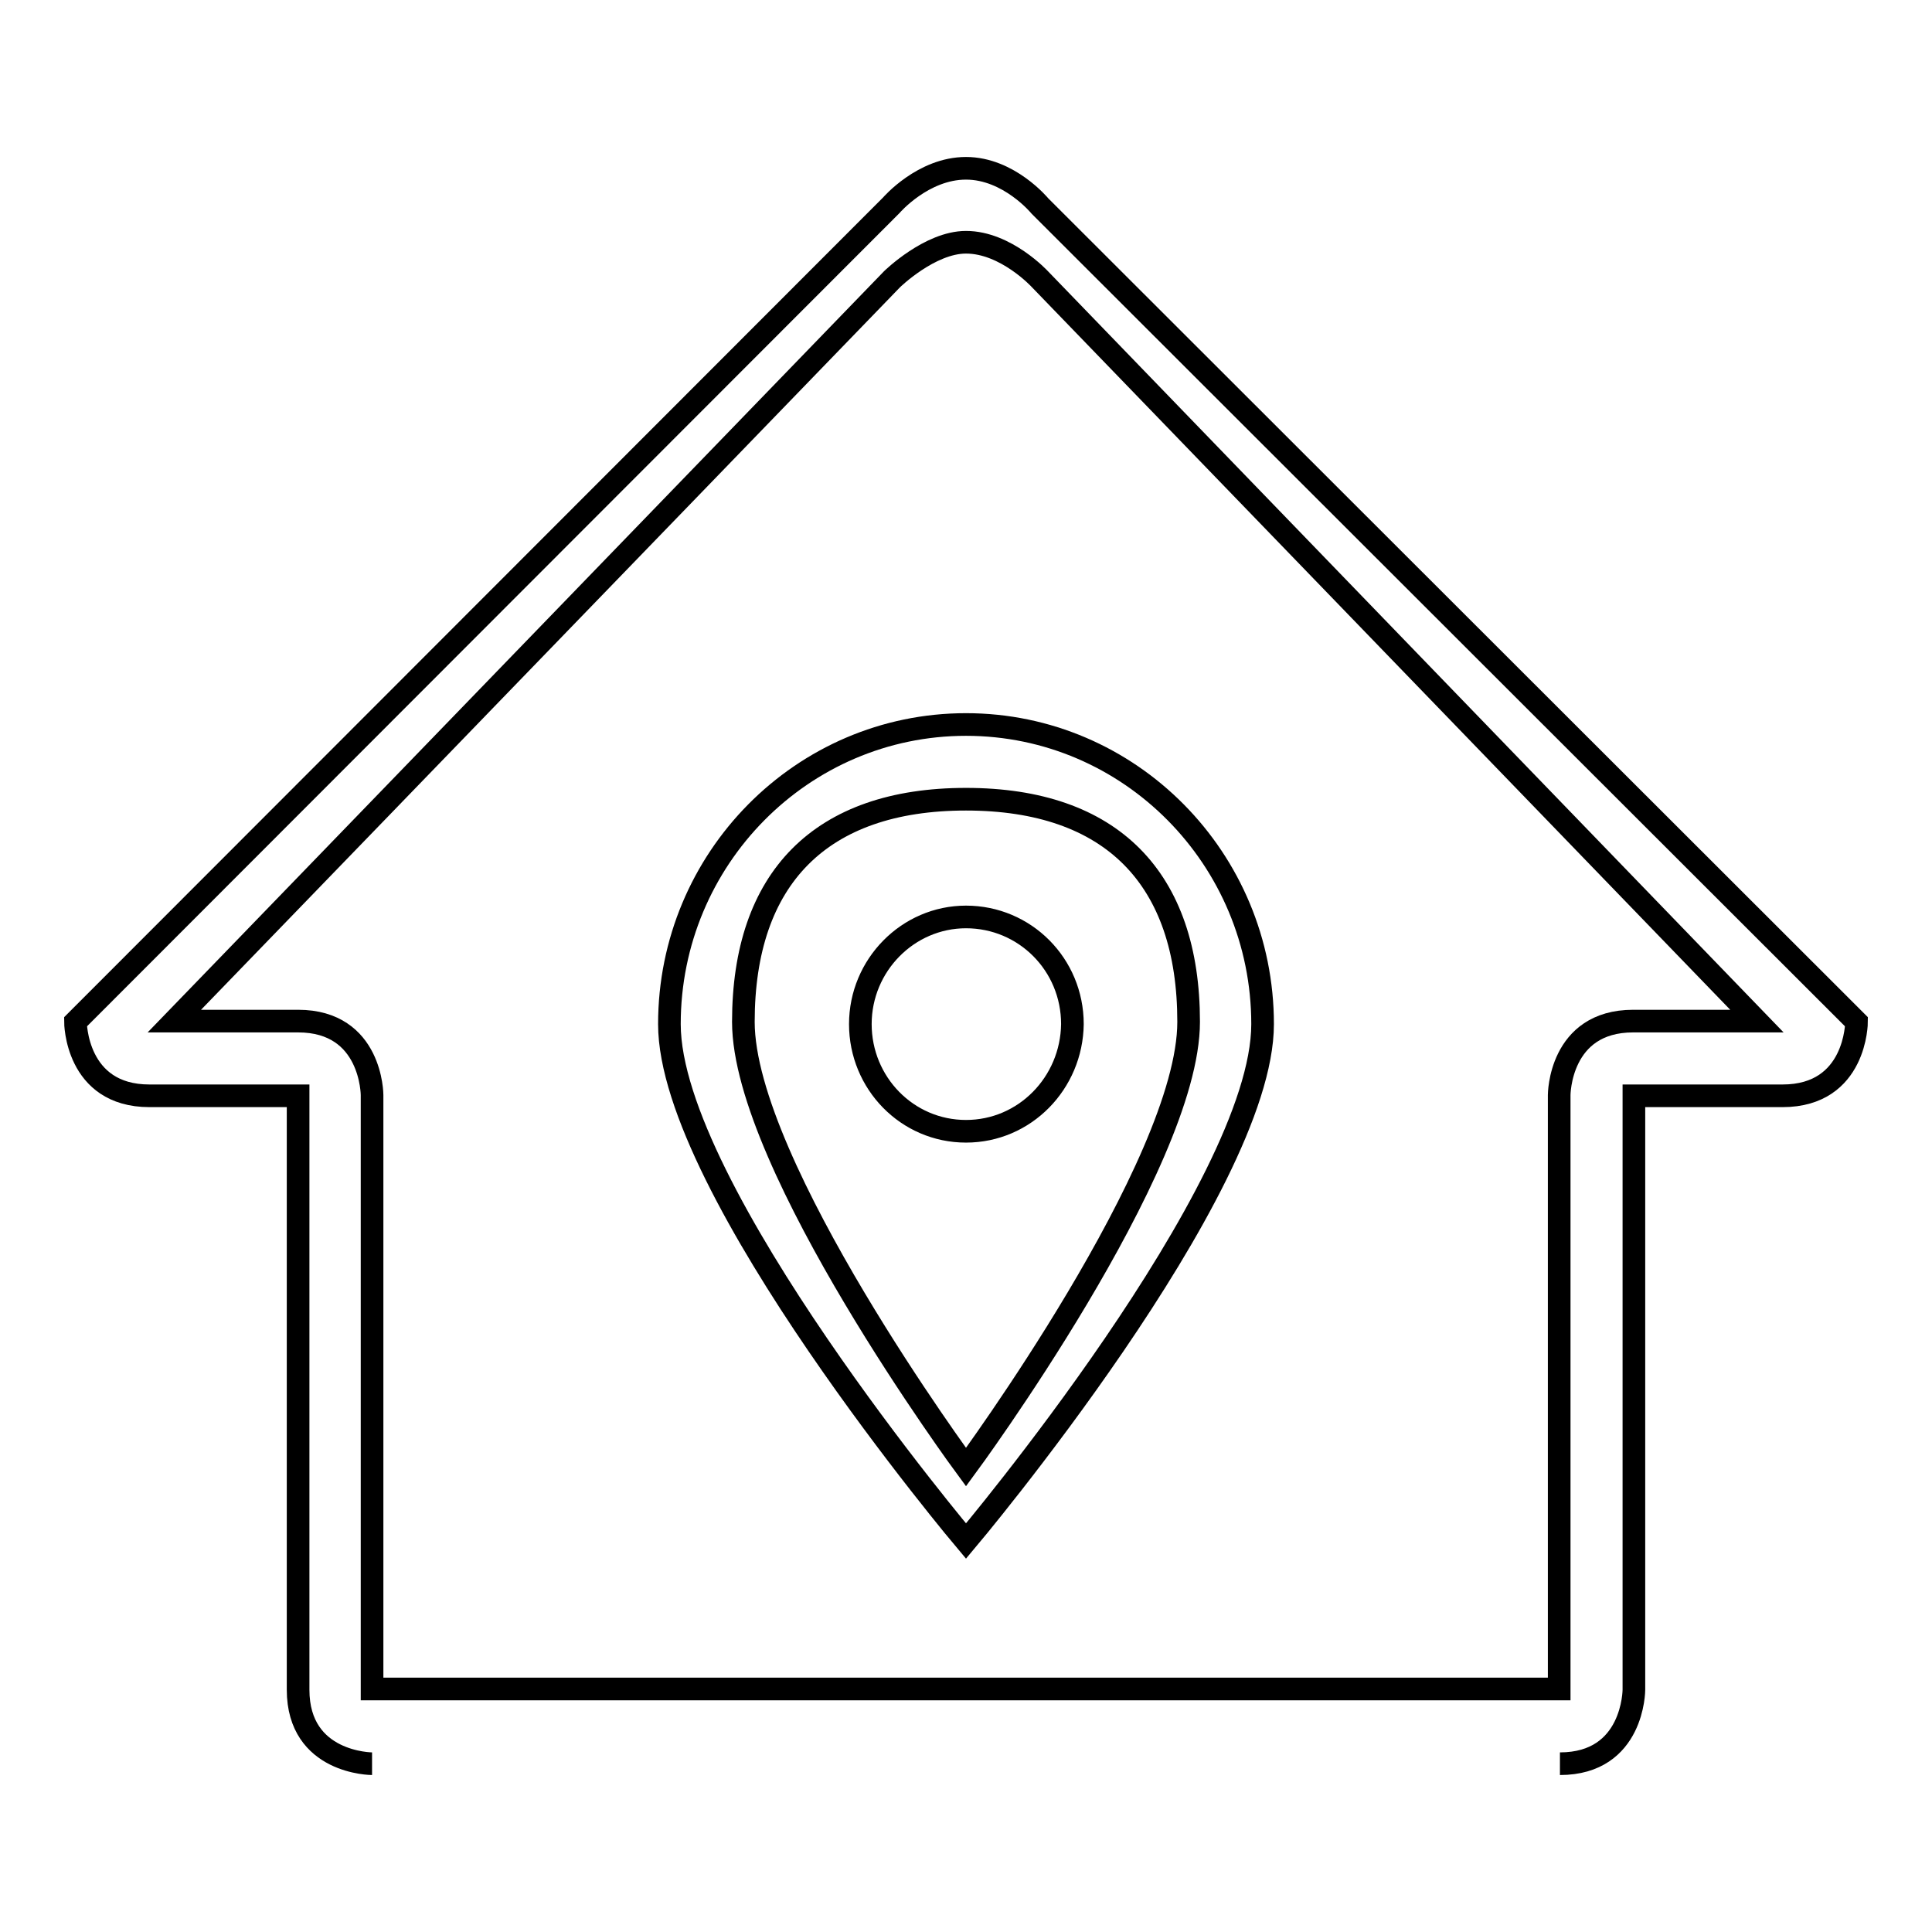
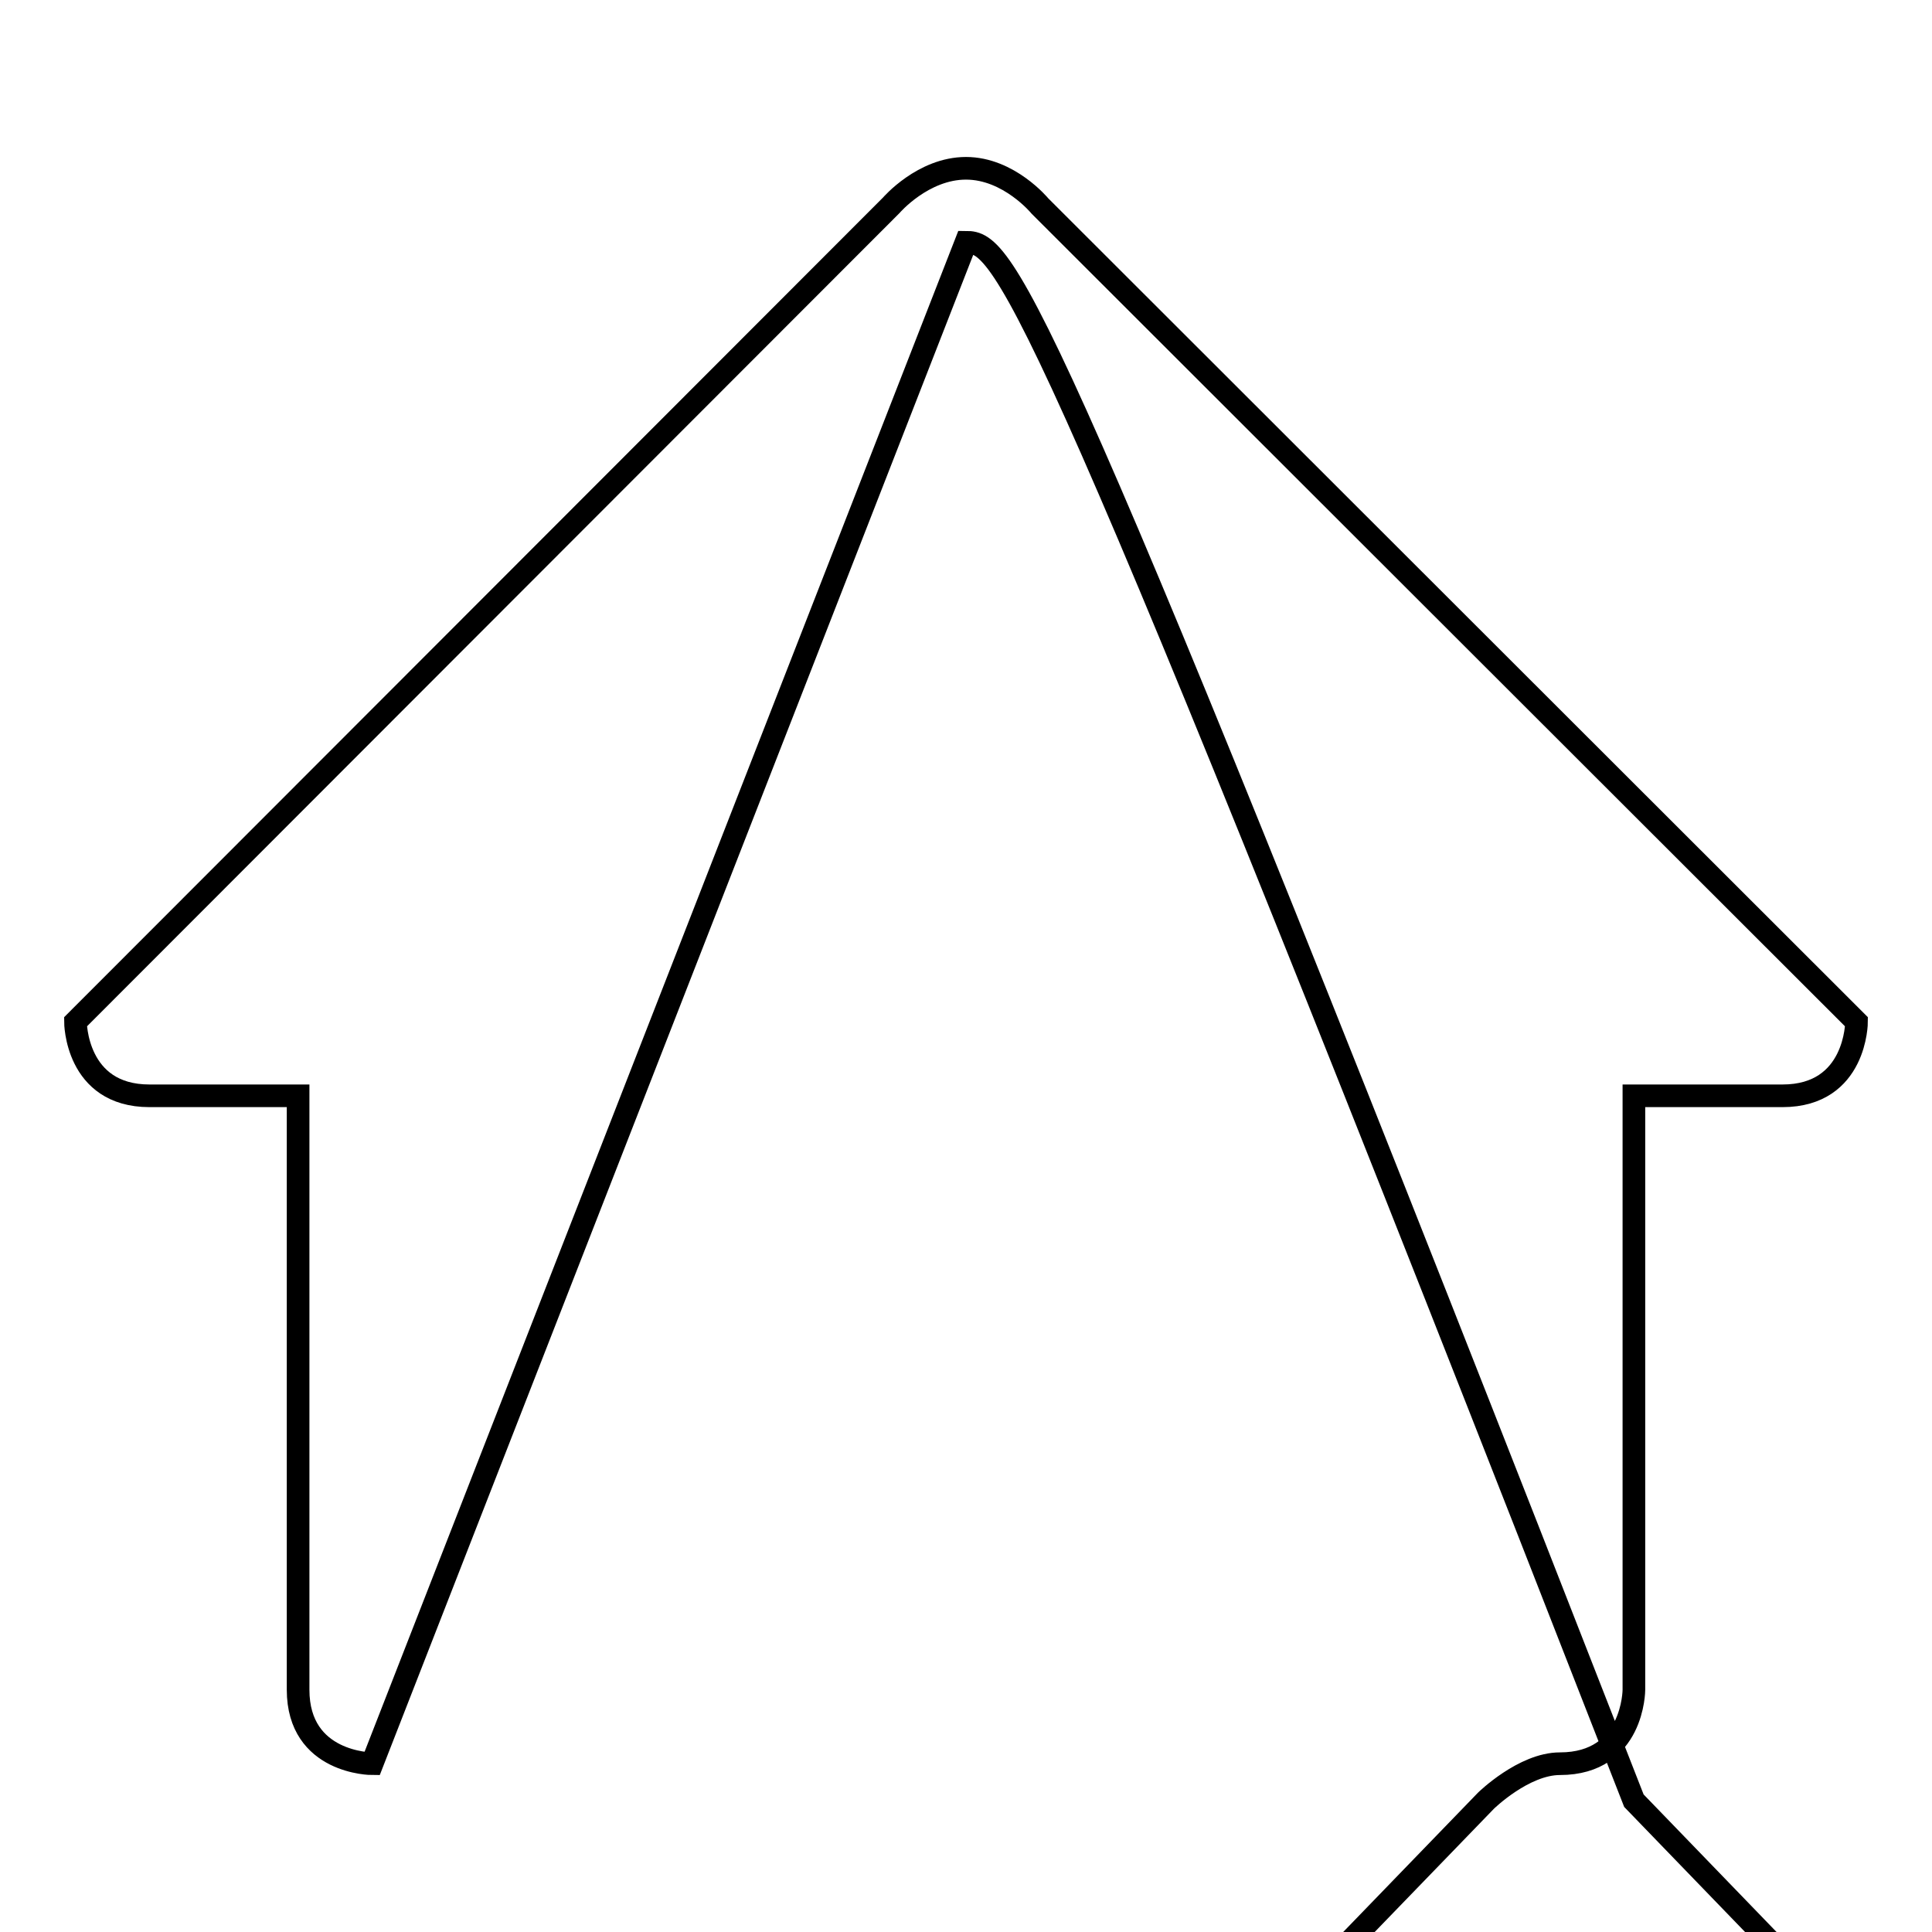
<svg xmlns="http://www.w3.org/2000/svg" version="1.1" x="0px" y="0px" viewBox="0 0 256 256" enable-background="new 0 0 256 256" xml:space="preserve">
  <g>
    <g>
-       <path stroke-width="3" fill-opacity="0" stroke="#000000" d="M49.3,233.7c0,0-9.8,0-9.8-9.8v-78.7c0,0-9.8,0-19.7,0c-9.8,0-9.8-9.8-9.8-9.8L118.1,27.2c0,0,4.2-4.9,9.9-4.9c5.7,0,9.8,5,9.8,5L246,135.4c0,0,0,9.8-9.8,9.8c-9.8,0-19.7,0-19.7,0v78.7c0,0,0,9.8-9.8,9.8 M128,32.1c-4.8,0-9.8,4.9-9.8,4.9l-95.1,98.3c0,0,6.6,0,16.4,0c9.8,0,9.8,9.8,9.8,9.8v78.7h157.3v-78.7c0,0,0-9.8,9.8-9.8c9.8,0,16.4,0,16.4,0l-95-98.3C137.8,37,133.3,32.1,128,32.1z" />
-       <path stroke-width="3" fill-opacity="0" stroke="#000000" d="M128,204.2c0,0-39.3-46.6-39.3-68.5c0-21.9,17.6-39.7,39.3-39.7c21.7,0,39.3,17.8,39.3,39.7C167.3,157.6,128,204.2,128,204.2L128,204.2z M128,105.9c-19.3,0-29.5,10.5-29.5,29.5c0,19,29.5,59,29.5,59s29.5-40,29.5-59C157.5,116.4,147.3,105.9,128,105.9L128,105.9z M128,149.9c-7.8,0-14-6.4-14-14.2c0-7.8,6.3-14.2,14-14.2c7.8,0,14.1,6.3,14.1,14.2C142,143.5,135.8,149.9,128,149.9L128,149.9z" />
+       <path stroke-width="3" fill-opacity="0" stroke="#000000" d="M49.3,233.7c0,0-9.8,0-9.8-9.8v-78.7c0,0-9.8,0-19.7,0c-9.8,0-9.8-9.8-9.8-9.8L118.1,27.2c0,0,4.2-4.9,9.9-4.9c5.7,0,9.8,5,9.8,5L246,135.4c0,0,0,9.8-9.8,9.8c-9.8,0-19.7,0-19.7,0v78.7c0,0,0,9.8-9.8,9.8 c-4.8,0-9.8,4.9-9.8,4.9l-95.1,98.3c0,0,6.6,0,16.4,0c9.8,0,9.8,9.8,9.8,9.8v78.7h157.3v-78.7c0,0,0-9.8,9.8-9.8c9.8,0,16.4,0,16.4,0l-95-98.3C137.8,37,133.3,32.1,128,32.1z" />
    </g>
  </g>
</svg>